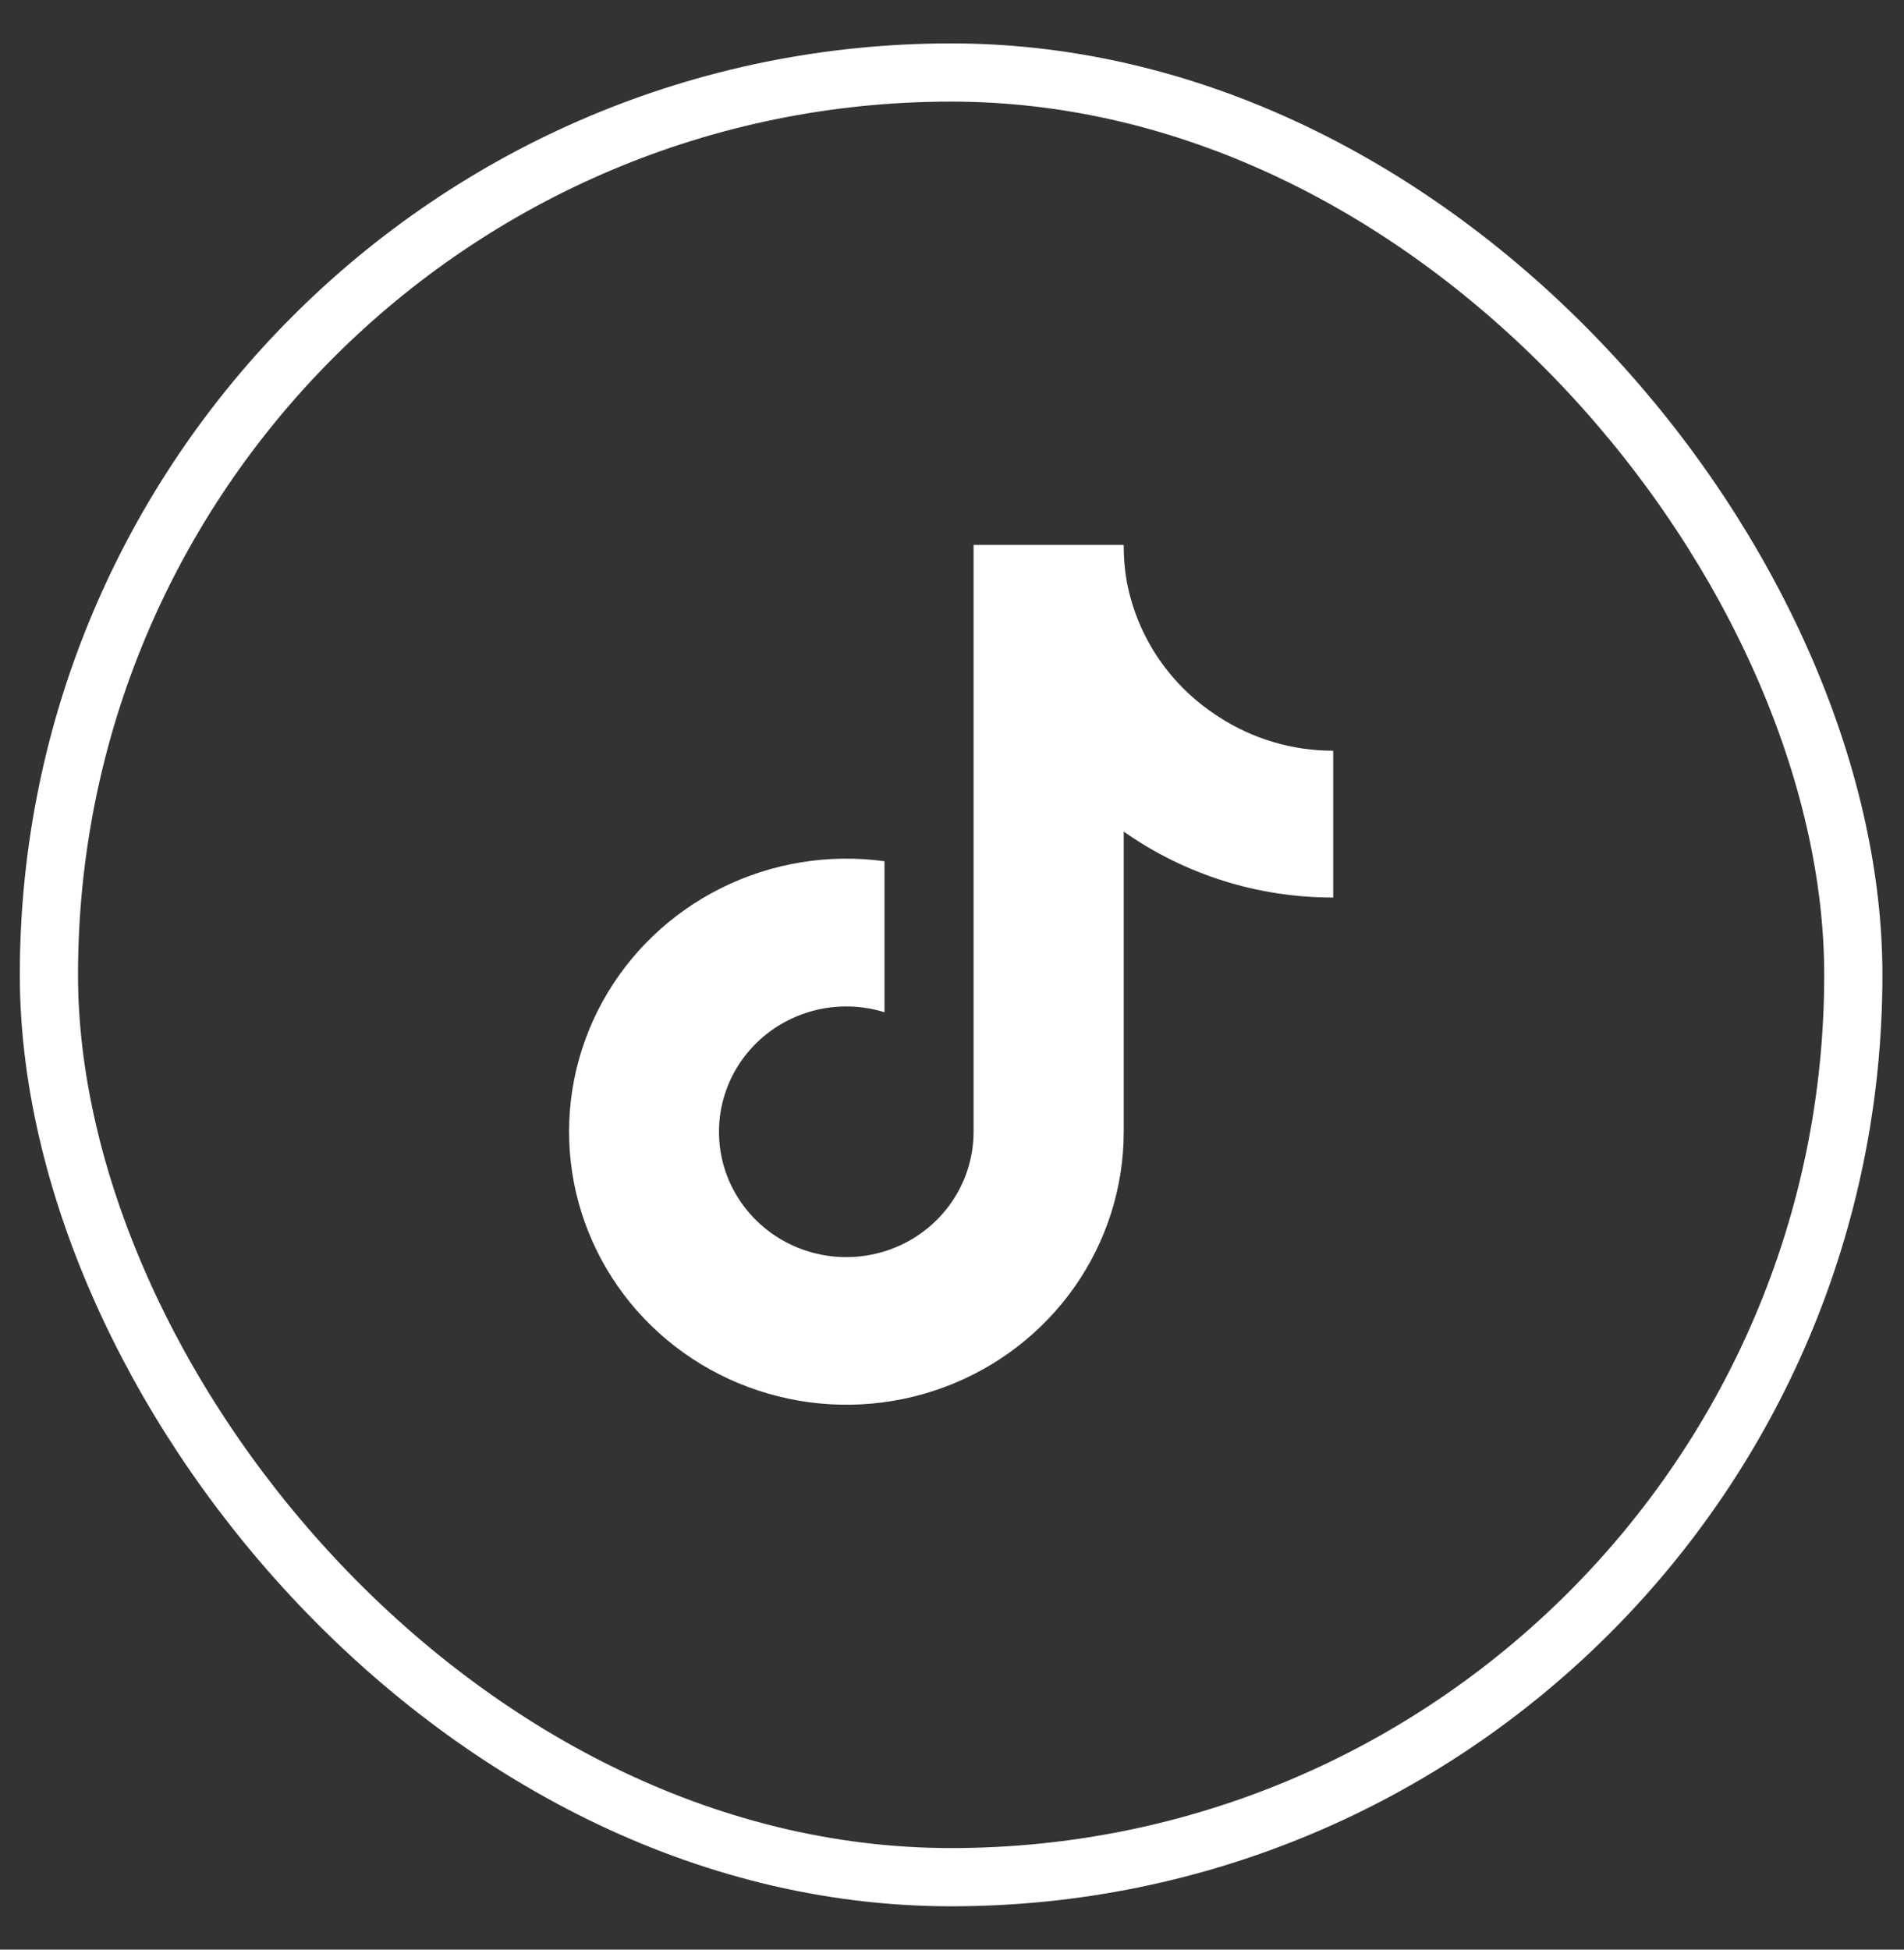
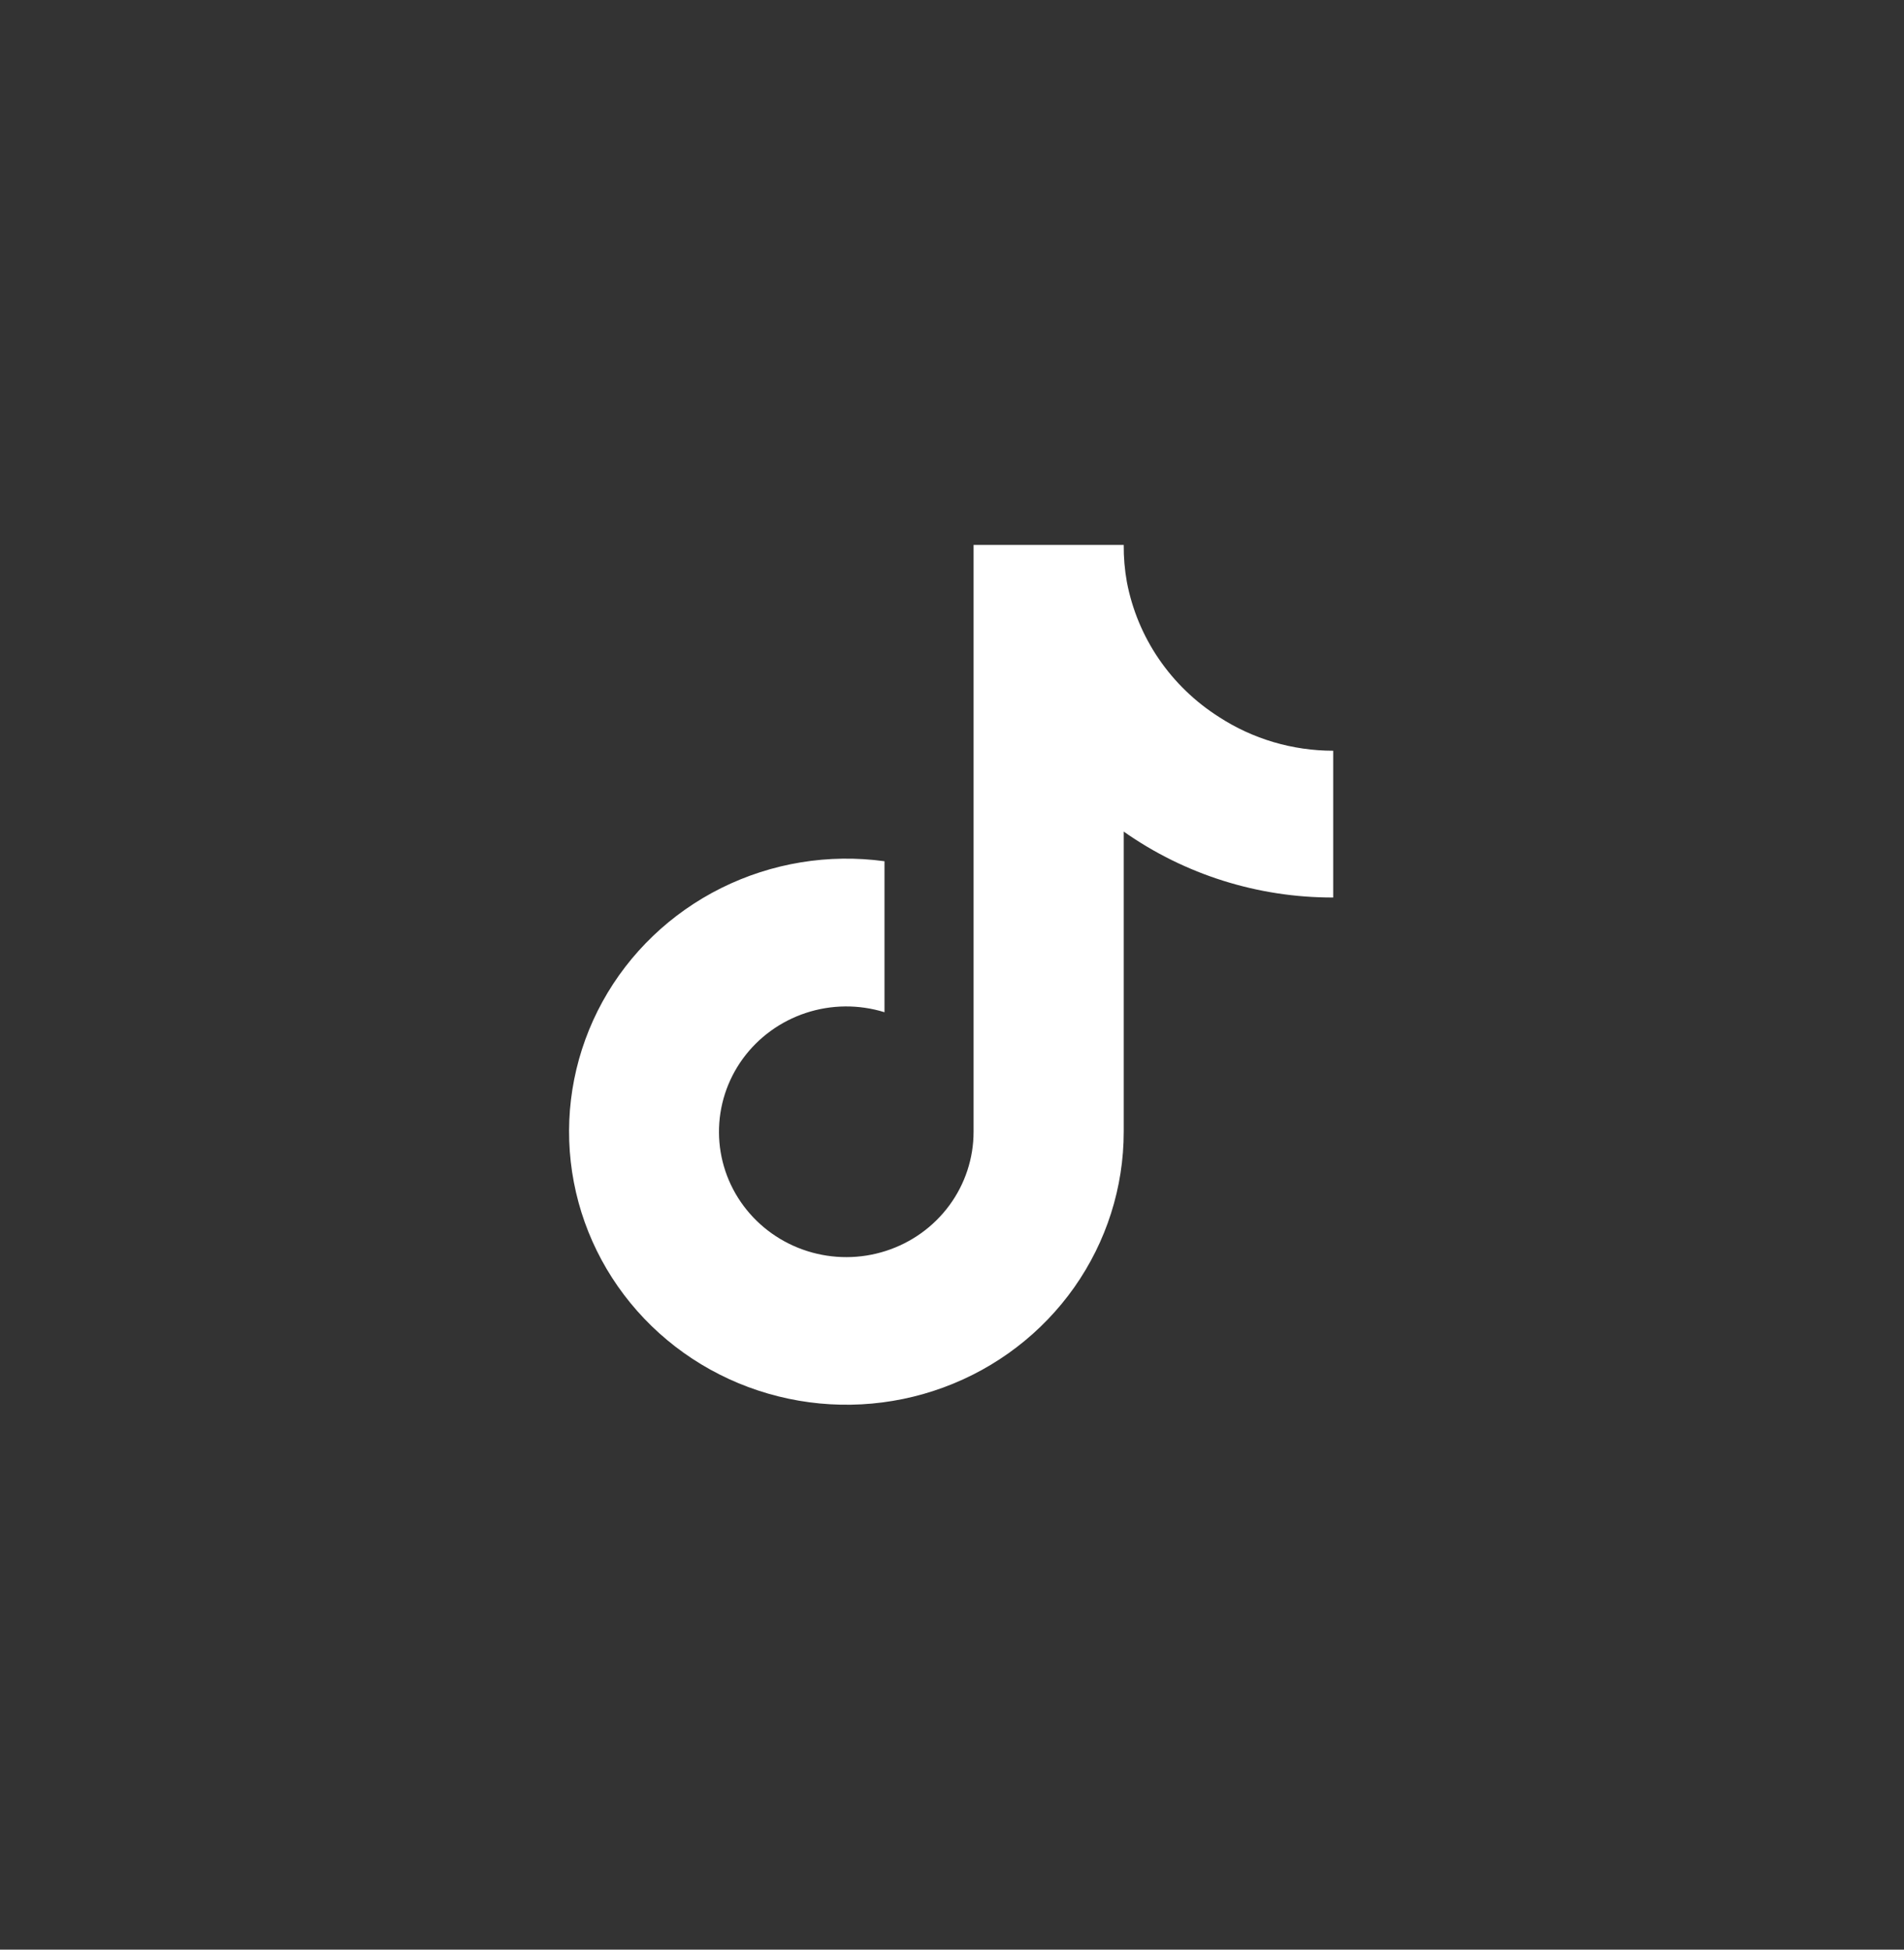
<svg xmlns="http://www.w3.org/2000/svg" width="42" height="43" viewBox="0 0 42 43" fill="none">
  <rect x="0" y="0" width="42" height="43" fill="#333333" stroke="none" />
-   <rect x="1.079" y="1.599" width="39.803" height="39.803" rx="19.902" stroke="white" stroke-width="1.284" />
  <path d="M29.409 19.795C27.752 19.799 26.136 19.29 24.788 18.341V24.962C24.788 26.188 24.407 27.385 23.697 28.393C22.987 29.4 21.981 30.171 20.814 30.6C19.647 31.03 18.375 31.099 17.168 30.797C15.96 30.496 14.874 29.839 14.056 28.914C13.238 27.989 12.727 26.841 12.59 25.622C12.453 24.403 12.697 23.172 13.29 22.093C13.883 21.015 14.797 20.14 15.908 19.587C17.02 19.033 18.277 18.826 19.511 18.995V22.325C18.946 22.15 18.34 22.155 17.778 22.34C17.217 22.525 16.729 22.879 16.384 23.353C16.04 23.827 15.856 24.396 15.86 24.979C15.863 25.561 16.053 26.128 16.404 26.598C16.754 27.067 17.246 27.416 17.81 27.594C18.373 27.772 18.98 27.771 19.542 27.589C20.105 27.408 20.595 27.056 20.942 26.584C21.289 26.113 21.476 25.545 21.476 24.962V12.019H24.788C24.786 12.294 24.809 12.569 24.858 12.84C24.974 13.445 25.213 14.021 25.562 14.532C25.911 15.043 26.362 15.478 26.887 15.812C27.635 16.299 28.512 16.558 29.409 16.558V19.795Z" fill="white" />
</svg>